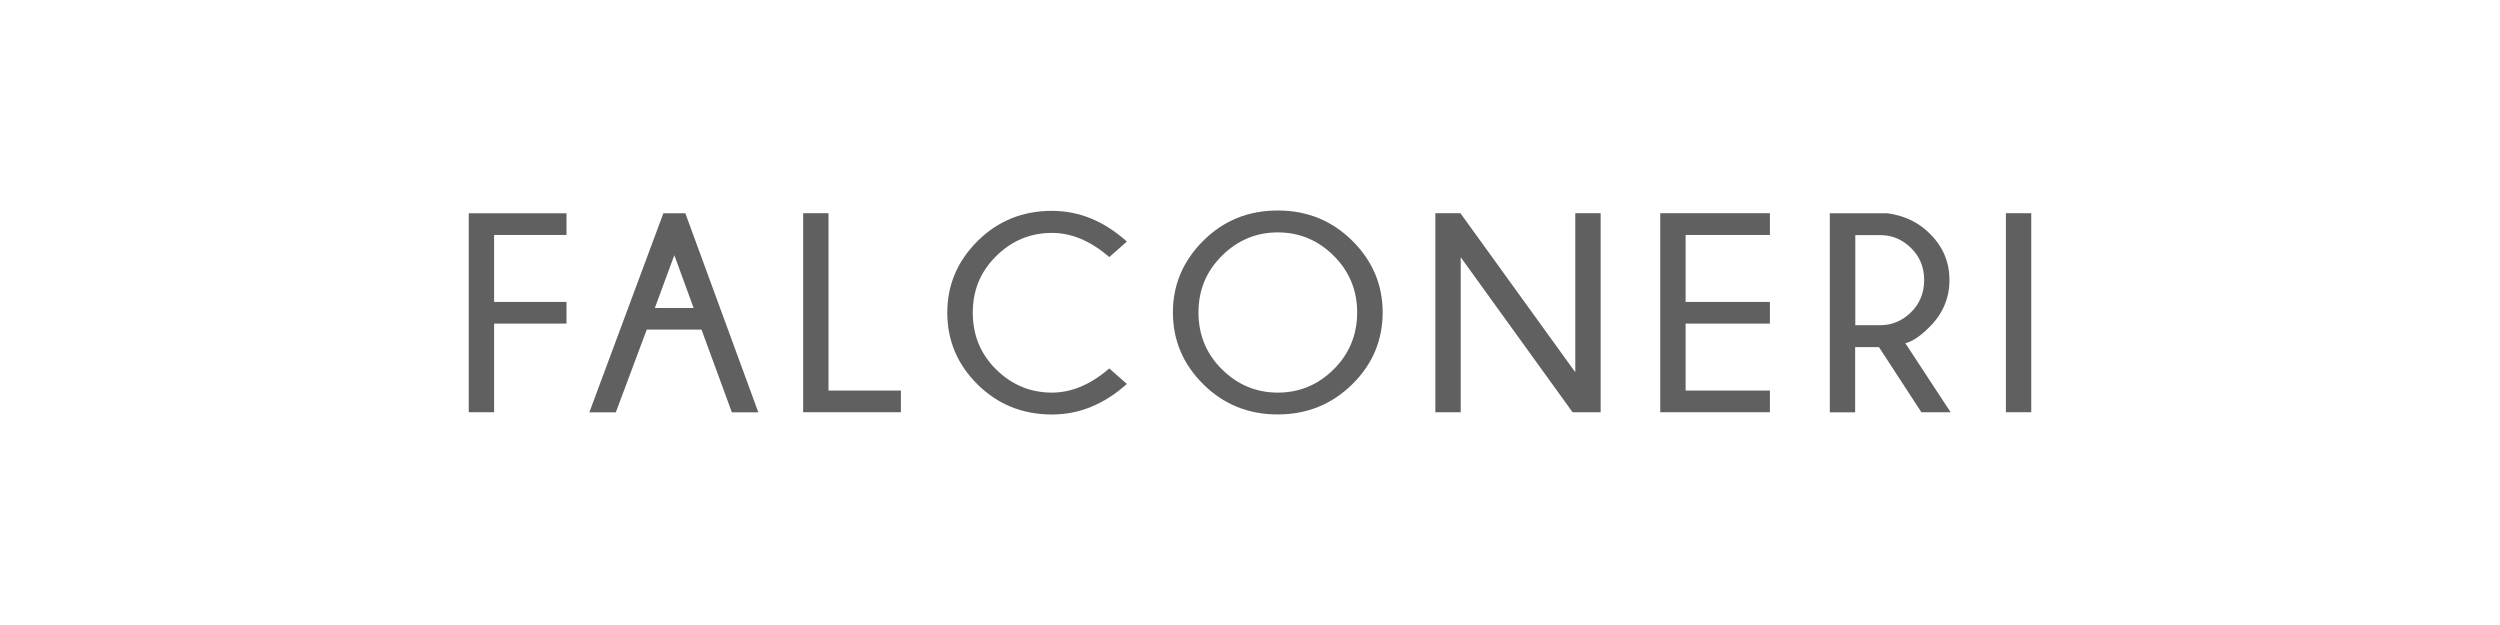
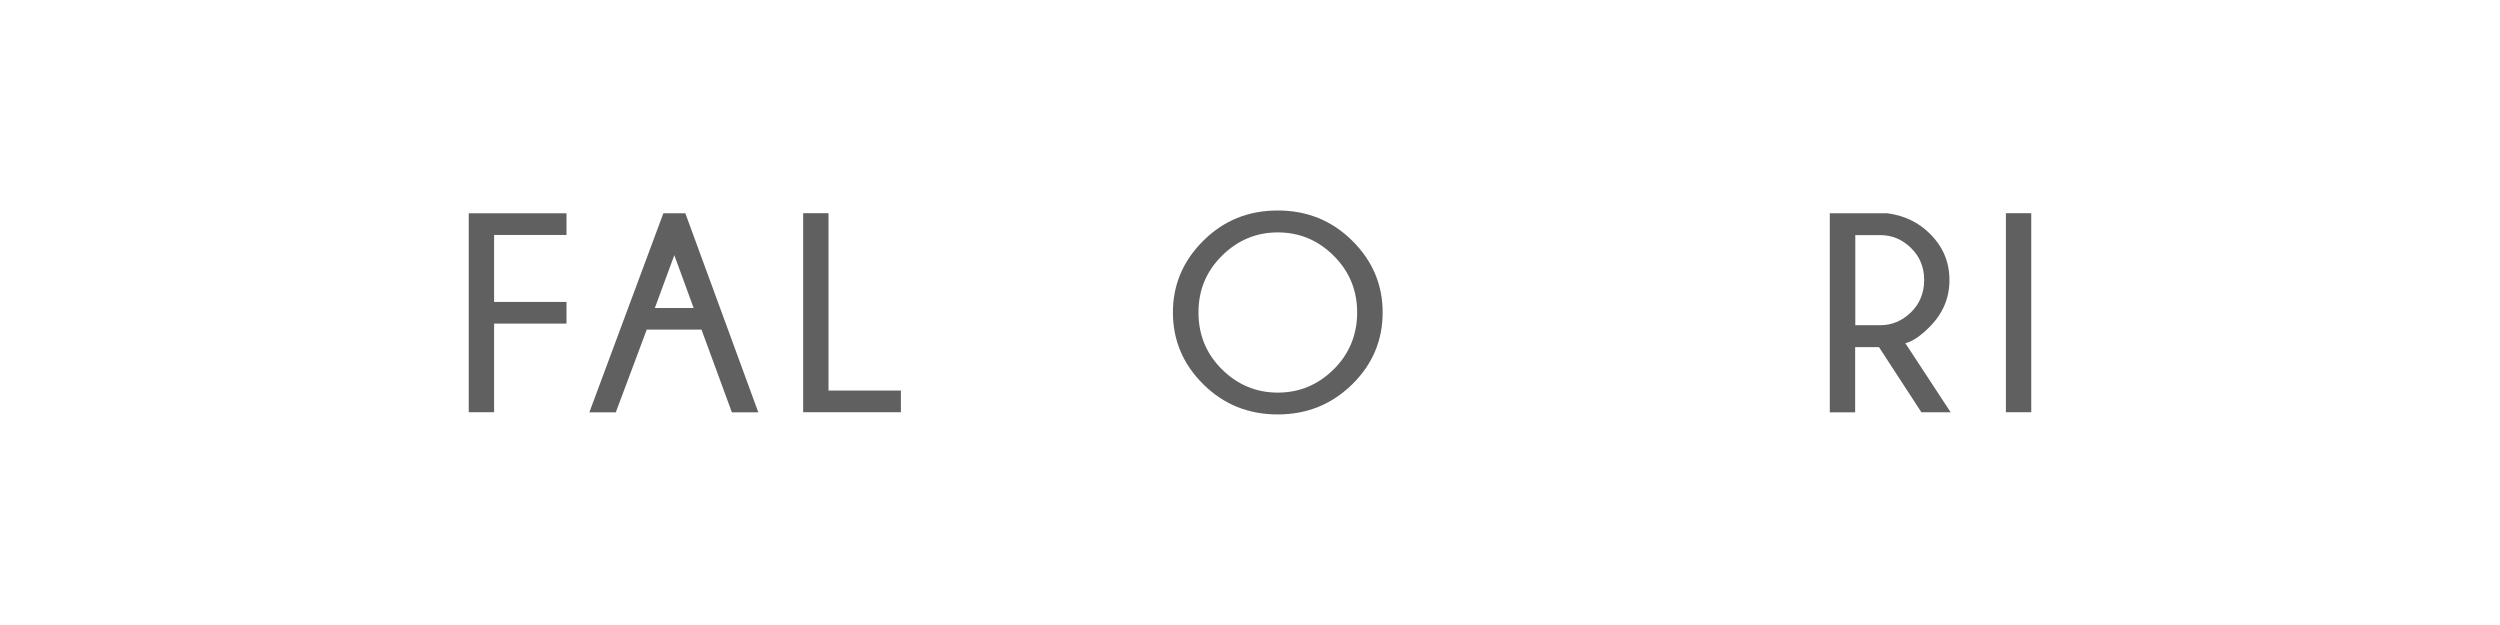
<svg xmlns="http://www.w3.org/2000/svg" id="katman_1" viewBox="0 0 340.16 85.04">
  <defs>
    <style>.cls-1{fill:#606060;}</style>
  </defs>
  <polygon class="cls-1" points="63.78 56.09 67.23 56.09 67.23 44.03 77.08 44.03 77.08 41.08 67.23 41.08 67.23 31.97 77.08 31.97 77.08 29.02 63.78 29.02 63.78 56.09" />
  <path class="cls-1" d="M89.1,41.91l2.65-7.19,2.63,7.19h-5.28Zm10.5,14.19h3.58l-9.93-27.08h-2.99l-10.07,27.08h3.6l4.21-11.25h7.45l4.13,11.25Z" />
  <polygon class="cls-1" points="122.58 53.14 112.73 53.14 112.73 29.01 109.28 29.01 109.28 56.09 122.58 56.09 122.58 53.14" />
-   <path class="cls-1" d="M143.13,56.4c3.71,0,7.11-1.39,10.2-4.16l-2.4-2.11c-2.52,2.19-5.12,3.29-7.8,3.29-2.92,0-5.45-1.05-7.58-3.14-2.13-2.1-3.19-4.68-3.19-7.74s1.06-5.6,3.19-7.7c2.13-2.1,4.65-3.15,7.58-3.15,2.68,0,5.28,1.1,7.8,3.29l2.4-2.11c-3.09-2.78-6.49-4.18-10.2-4.18-3.99,0-7.36,1.37-10.11,4.1-2.75,2.74-4.13,5.98-4.13,9.75s1.37,7.06,4.13,9.78c2.75,2.71,6.12,4.08,10.11,4.08" />
  <path class="cls-1" d="M173.86,53.42c-2.92,0-5.45-1.05-7.59-3.16-2.13-2.1-3.2-4.69-3.2-7.75s1.07-5.61,3.2-7.72c2.13-2.11,4.67-3.17,7.59-3.17s5.47,1.05,7.6,3.17c2.13,2.12,3.2,4.69,3.2,7.72s-1.07,5.64-3.2,7.75c-2.13,2.11-4.67,3.16-7.6,3.16m14.27-10.91c0-3.77-1.38-7.03-4.15-9.77-2.76-2.73-6.14-4.1-10.13-4.1s-7.35,1.36-10.11,4.1c-2.76,2.74-4.15,5.99-4.15,9.77s1.38,7.06,4.15,9.79c2.76,2.73,6.13,4.09,10.11,4.09s7.36-1.37,10.13-4.09,4.15-5.99,4.15-9.79" />
-   <polygon class="cls-1" points="198.75 35 213.97 56.09 217.79 56.09 217.79 29.01 214.34 29.01 214.34 50.65 198.71 29.01 195.3 29.01 195.3 56.09 198.75 56.09 198.75 35" />
-   <polygon class="cls-1" points="240.82 53.14 229.35 53.14 229.35 44.03 240.82 44.03 240.82 41.08 229.35 41.08 229.35 31.97 240.82 31.97 240.82 29.01 225.9 29.01 225.9 56.09 240.82 56.09 240.82 53.14" />
  <path class="cls-1" d="M252.44,31.99h3.39c1.6,0,3,.58,4.19,1.75,1.19,1.16,1.79,2.62,1.79,4.36s-.6,3.22-1.79,4.39c-1.2,1.17-2.59,1.76-4.19,1.76h-3.39v-12.27Zm0,15.24h3.22l5.77,8.86h3.98l-6.16-9.39c.94-.23,2.02-.94,3.24-2.16,1.84-1.82,2.76-3.96,2.76-6.43s-.89-4.57-2.69-6.34c-1.54-1.53-3.45-2.44-5.74-2.75h-7.85v27.08h3.45v-8.86Z" />
  <rect class="cls-1" x="272.93" y="29.01" width="3.45" height="27.08" />
</svg>